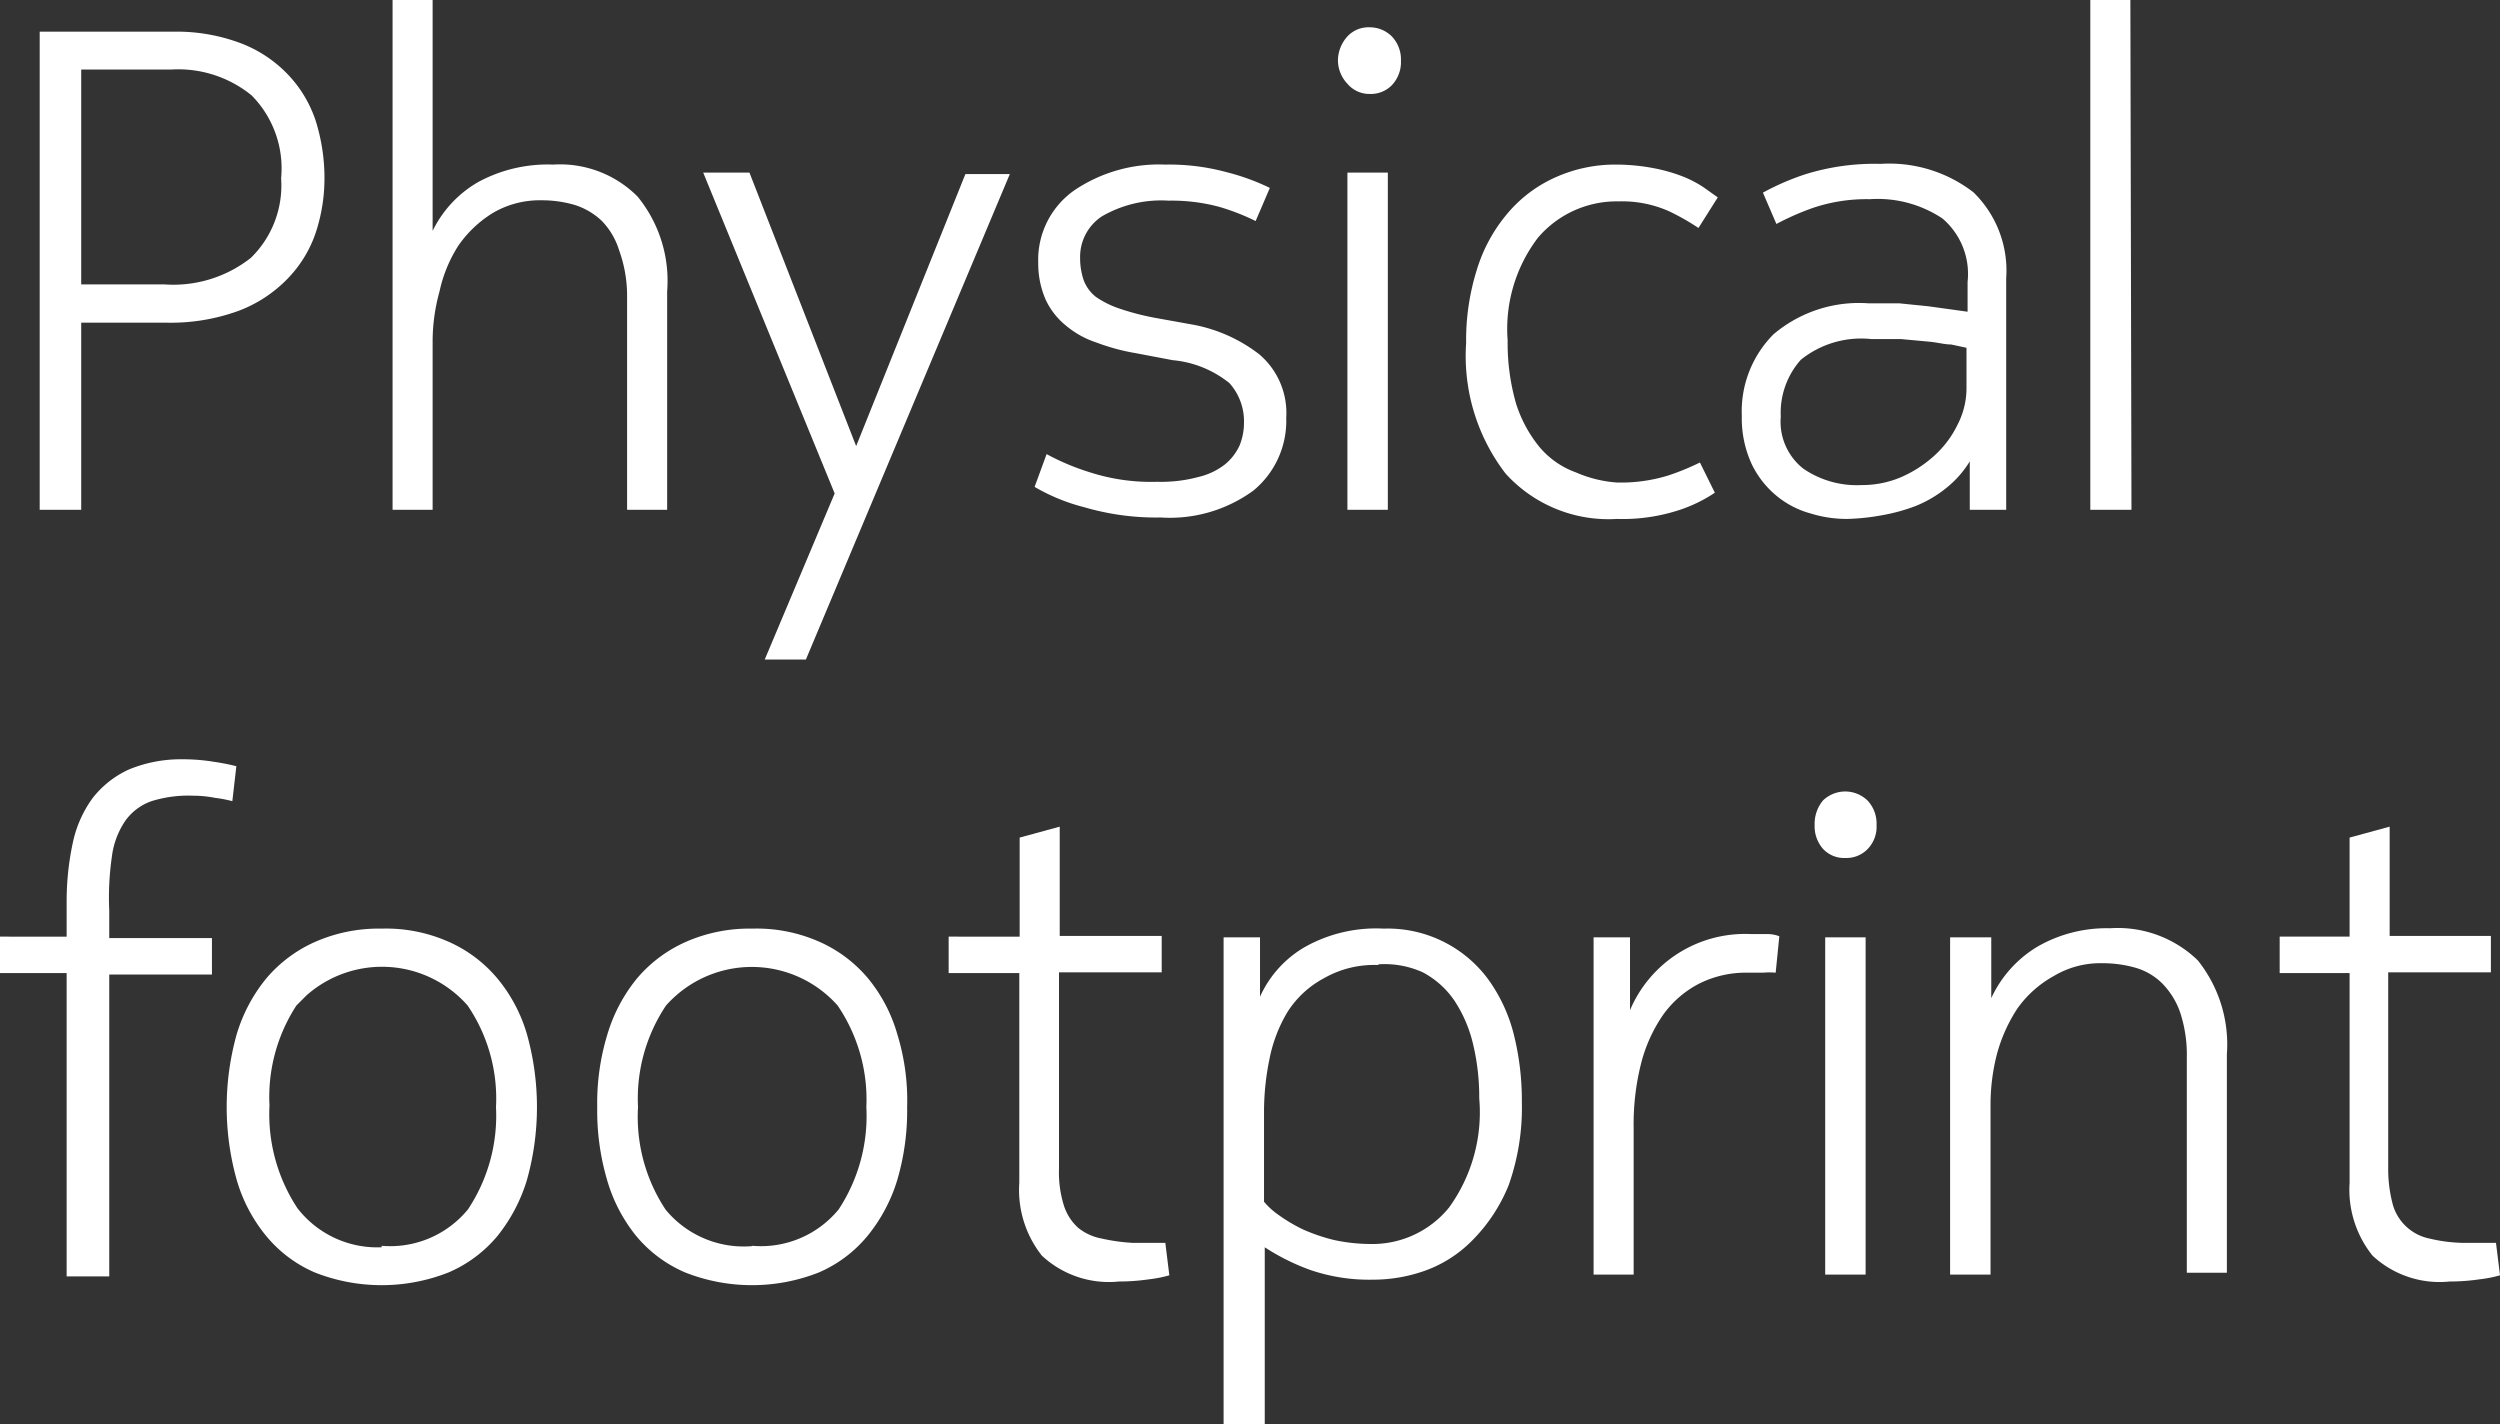
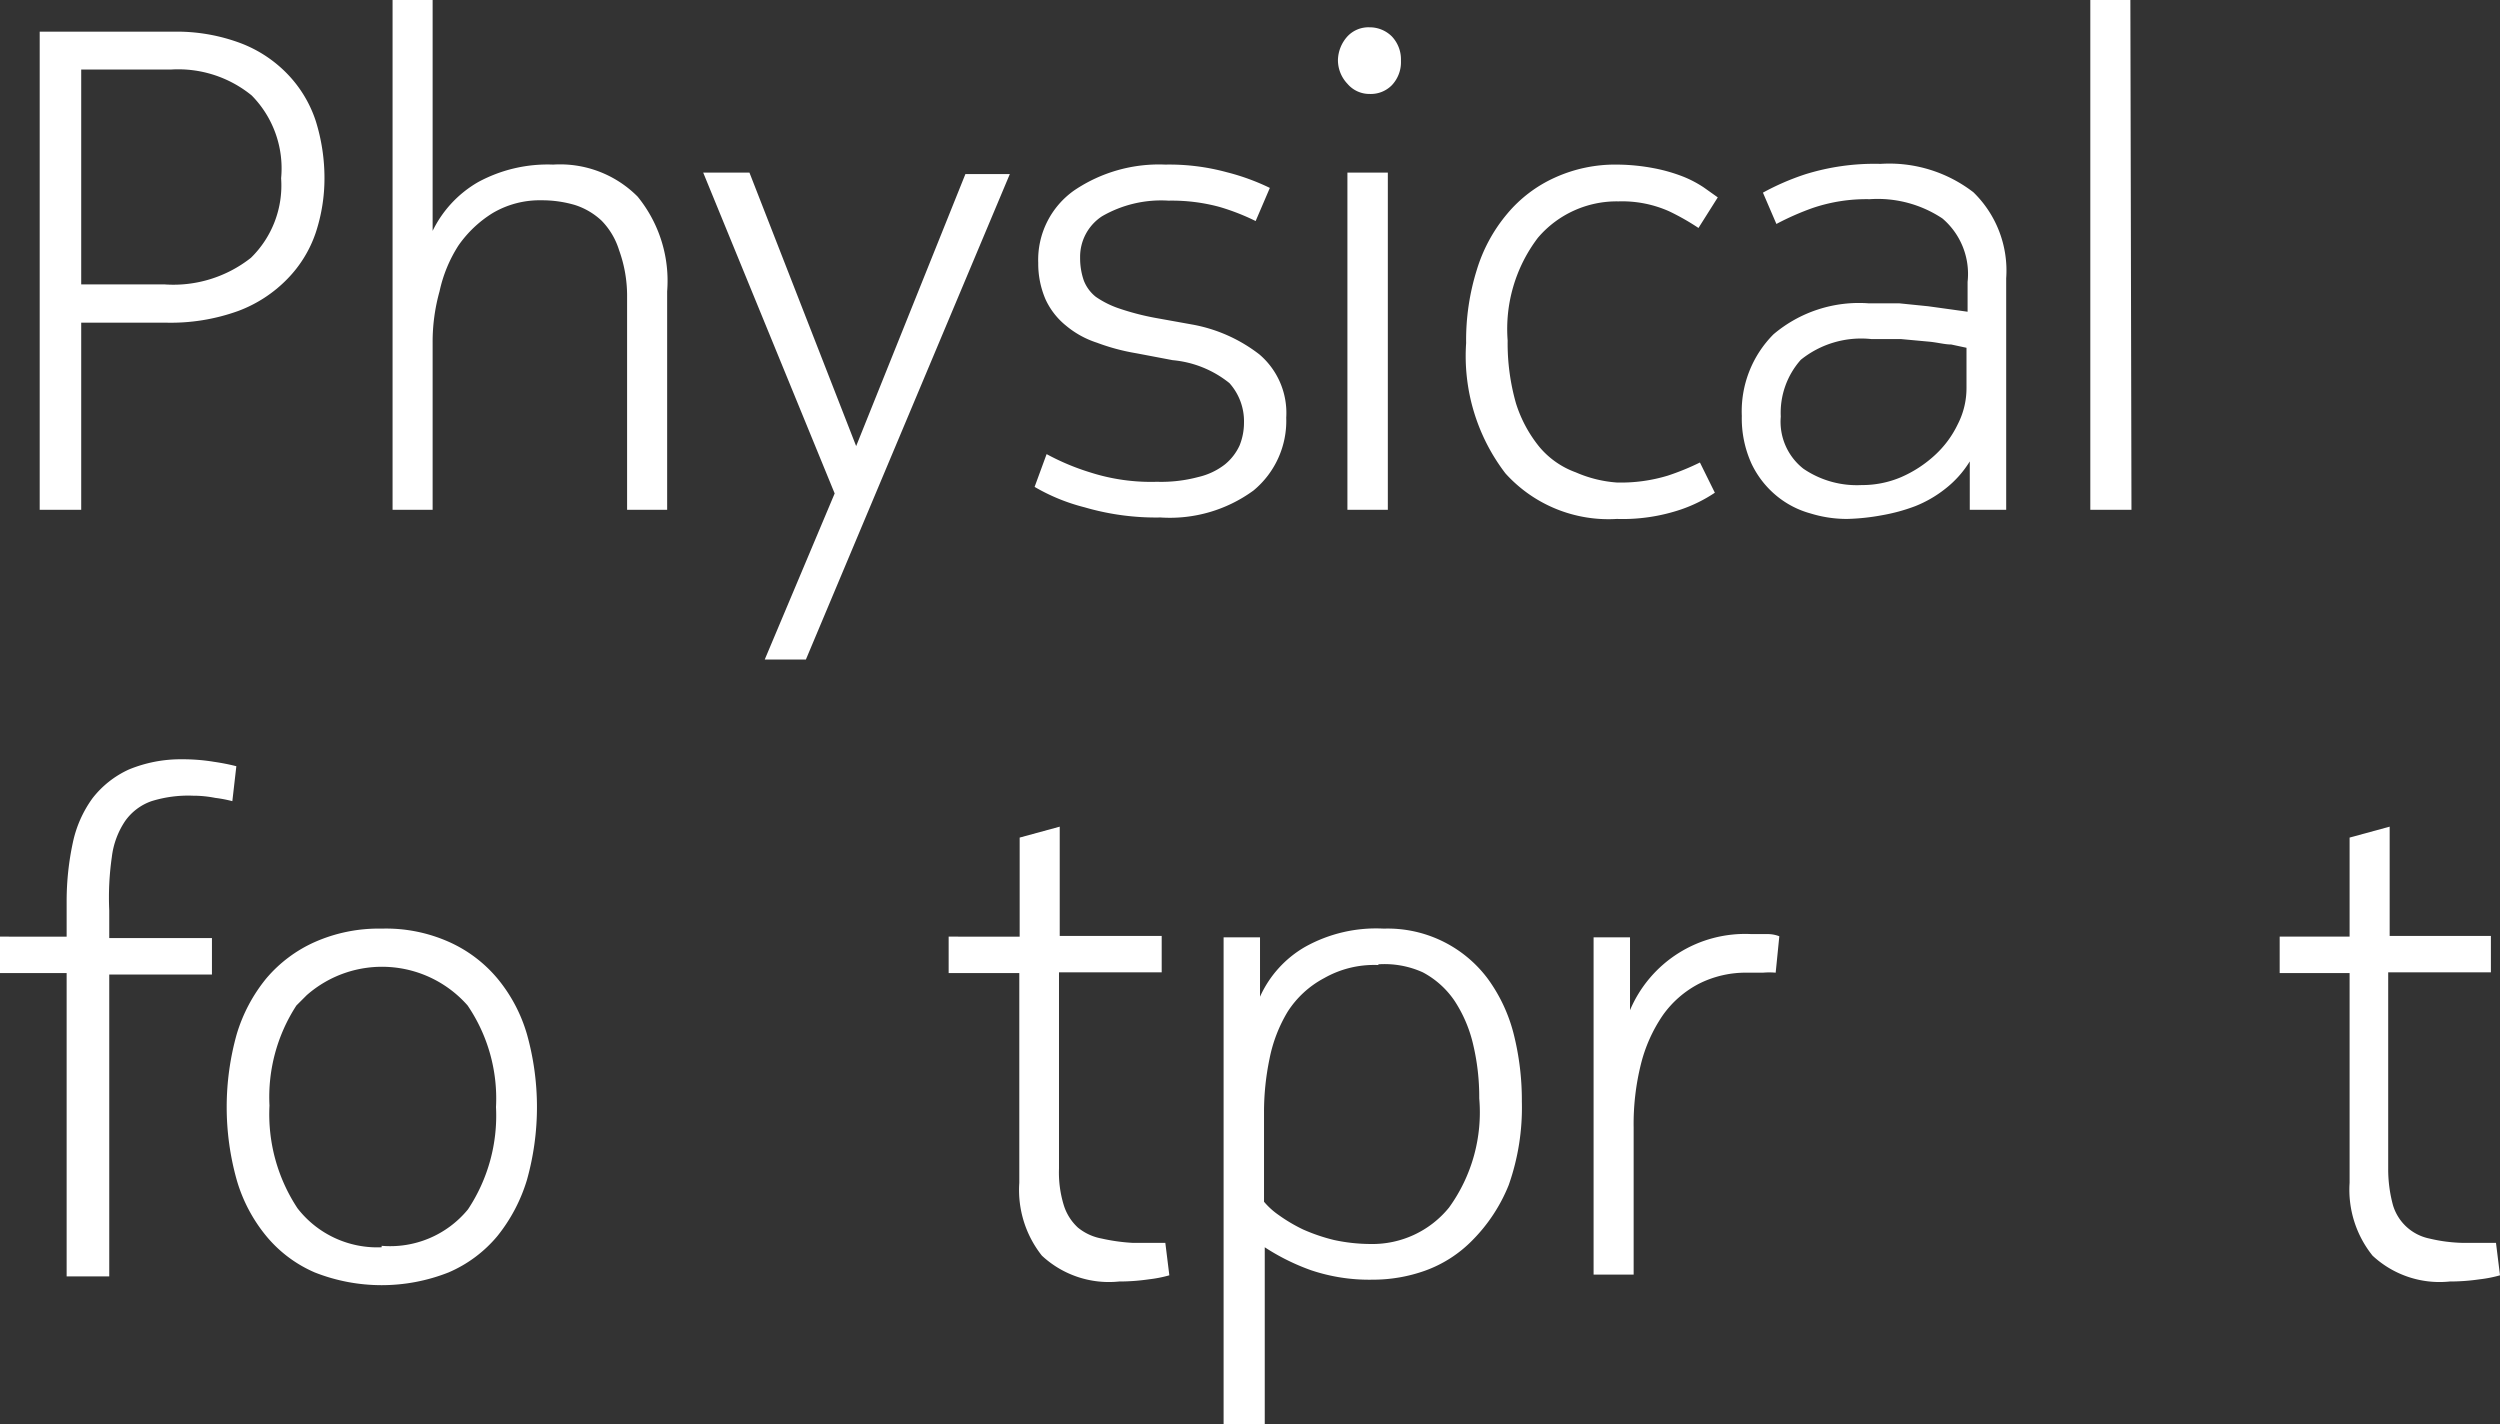
<svg xmlns="http://www.w3.org/2000/svg" id="Layer_1" data-name="Layer 1" viewBox="0 0 68.65 39.11">
  <rect x="0" y="0" width="68.65" height="39.11" fill="#333333" stroke="none" />
  <defs>
    <style>.cls-1{fill:#fff;}</style>
  </defs>
  <path class="cls-1" d="M8.91,4.89a4.76,4.76,0,0,1-.24,1.5,3.34,3.34,0,0,1-.78,1.27,3.67,3.67,0,0,1-1.35.88,5.45,5.45,0,0,1-2,.32H2.23V14H1.09V.87H4.75a5,5,0,0,1,1.87.32,3.52,3.52,0,0,1,1.29.86,3.37,3.37,0,0,1,.76,1.27A5.25,5.25,0,0,1,8.91,4.89Zm-1.19,0a2.85,2.85,0,0,0-.81-2.27,3.19,3.19,0,0,0-2.22-.71H2.23v5.9H4.52a3.44,3.44,0,0,0,2.37-.73A2.78,2.78,0,0,0,7.72,4.9Z" />
  <path class="cls-1" d="M11.88,6.34A3.12,3.12,0,0,1,13.13,5a4,4,0,0,1,2.06-.48,3,3,0,0,1,2.32.88A3.66,3.66,0,0,1,18.32,8V14h-1.1V8.1A3.67,3.67,0,0,0,17,6.87a2,2,0,0,0-.48-.81,1.93,1.93,0,0,0-.73-.43,3.2,3.2,0,0,0-.92-.13,2.54,2.54,0,0,0-1.34.35,3.19,3.19,0,0,0-.94.89A3.81,3.81,0,0,0,12.07,8a5.14,5.14,0,0,0-.19,1.4V14h-1.1V0h1.1Z" />
  <path class="cls-1" d="M19.31,4.74h1.27l2.93,7.51,3-7.47h1.22l-5.6,13.33H21l1.92-4.56Z" />
  <path class="cls-1" d="M28.74,12.47a6.52,6.52,0,0,0,1.19.5,5.47,5.47,0,0,0,1.84.26,3.93,3.93,0,0,0,1.13-.13,1.87,1.87,0,0,0,.74-.35,1.45,1.45,0,0,0,.4-.52,1.67,1.67,0,0,0,.12-.62,1.57,1.57,0,0,0-.4-1.09,2.9,2.9,0,0,0-1.56-.63l-1-.19a5.74,5.74,0,0,1-1.08-.29,2.53,2.53,0,0,1-.85-.47,2,2,0,0,1-.56-.72,2.48,2.48,0,0,1-.2-1,2.33,2.33,0,0,1,1-2A4.15,4.15,0,0,1,32,4.52a6,6,0,0,1,1.69.21,6.17,6.17,0,0,1,1.18.43l-.39.91a6.09,6.09,0,0,0-1-.39,5,5,0,0,0-1.39-.17,3.24,3.24,0,0,0-1.83.43,1.33,1.33,0,0,0-.6,1.14,1.87,1.87,0,0,0,.1.62,1.06,1.06,0,0,0,.33.45,2.56,2.56,0,0,0,.64.32,7,7,0,0,0,1,.26l1,.18a4.24,4.24,0,0,1,1.85.82,2.11,2.11,0,0,1,.74,1.74,2.48,2.48,0,0,1-.9,2,3.89,3.89,0,0,1-2.55.74,7,7,0,0,1-2.09-.28,5.27,5.27,0,0,1-1.37-.56Z" />
  <path class="cls-1" d="M36.74,1.64A1,1,0,0,1,37,1a.79.79,0,0,1,.61-.25.86.86,0,0,1,.61.25.92.92,0,0,1,.25.67.92.92,0,0,1-.25.67.81.81,0,0,1-.61.24A.79.79,0,0,1,37,2.3.94.94,0,0,1,36.74,1.64ZM37,4.74h1.11V14H37Z" />
  <path class="cls-1" d="M41.4,9.35a6,6,0,0,0,.23,1.73,3.61,3.61,0,0,0,.64,1.19,2.34,2.34,0,0,0,1,.7,3.41,3.41,0,0,0,1.13.28,4.43,4.43,0,0,0,1.4-.19,6.77,6.77,0,0,0,.88-.36l.41.83a4,4,0,0,1-.93.46,5,5,0,0,1-1.76.26A3.81,3.81,0,0,1,41.34,13a5.3,5.3,0,0,1-1.08-3.58,6.46,6.46,0,0,1,.29-2,4.35,4.35,0,0,1,.83-1.54,3.67,3.67,0,0,1,1.31-1,4,4,0,0,1,1.73-.36,5.56,5.56,0,0,1,1,.1,4.55,4.55,0,0,1,.8.23,3.1,3.1,0,0,1,.57.3l.38.27-.53.84a6.48,6.48,0,0,0-.81-.46,3.17,3.17,0,0,0-1.39-.27,2.84,2.84,0,0,0-2.21,1A4.14,4.14,0,0,0,41.4,9.35Z" />
  <path class="cls-1" d="M50.72,14.25a3.37,3.37,0,0,1-1-.15,2.5,2.5,0,0,1-.93-.48,2.57,2.57,0,0,1-.69-.88,3,3,0,0,1-.27-1.32,3,3,0,0,1,.87-2.24,3.63,3.63,0,0,1,2.62-.85h.84l.79.08.65.09.43.06V7.74A2,2,0,0,0,53.34,6a3.21,3.21,0,0,0-2-.53,4.59,4.59,0,0,0-1.56.24,7.4,7.4,0,0,0-1,.44l-.37-.86a6.9,6.9,0,0,1,1.15-.5,6.38,6.38,0,0,1,2.08-.29,3.78,3.78,0,0,1,2.55.78,3,3,0,0,1,.9,2.36V14h-1V12.67a2.82,2.82,0,0,1-.67.75,3.27,3.27,0,0,1-.83.48,5,5,0,0,1-.92.25A6,6,0,0,1,50.72,14.25ZM54,9.55l-.42-.09c-.18,0-.39-.06-.63-.08l-.76-.07h-.81a2.64,2.64,0,0,0-1.93.57,2.19,2.19,0,0,0-.55,1.56,1.64,1.64,0,0,0,.62,1.43,2.6,2.6,0,0,0,1.6.45,2.72,2.72,0,0,0,1.09-.22,3.32,3.32,0,0,0,.92-.6,2.77,2.77,0,0,0,.63-.85,2.17,2.17,0,0,0,.24-1Z" />
  <path class="cls-1" d="M58.53,14H57.4V0h1.1Z" />
  <path class="cls-1" d="M0,26.72v-1H1.83v-1A7.63,7.63,0,0,1,2,23.14a3.19,3.19,0,0,1,.54-1.22,2.66,2.66,0,0,1,1-.79A3.72,3.72,0,0,1,5,20.85a5.22,5.22,0,0,1,.88.07,6,6,0,0,1,.61.12L6.38,22a3.55,3.55,0,0,0-.47-.09,3.15,3.15,0,0,0-.61-.06A3.39,3.39,0,0,0,4.16,22a1.49,1.49,0,0,0-.72.54,2.25,2.25,0,0,0-.37,1A7.81,7.81,0,0,0,3,25v.76H5.82v1H3v8.29H1.83V26.72Z" />
  <path class="cls-1" d="M10.48,25.5a4.24,4.24,0,0,1,1.86.37,3.7,3.7,0,0,1,1.32,1,4.26,4.26,0,0,1,.81,1.53,7.41,7.41,0,0,1,0,4,4.56,4.56,0,0,1-.81,1.54,3.58,3.58,0,0,1-1.34,1,5,5,0,0,1-3.68,0,3.55,3.55,0,0,1-1.33-1,4.3,4.3,0,0,1-.81-1.54,7.41,7.41,0,0,1,0-4,4.42,4.42,0,0,1,.81-1.53,3.74,3.74,0,0,1,1.33-1A4.33,4.33,0,0,1,10.48,25.5Zm0,8.71a2.76,2.76,0,0,0,2.37-1,4.65,4.65,0,0,0,.77-2.81,4.54,4.54,0,0,0-.78-2.79,3.13,3.13,0,0,0-4.42-.28l-.28.28a4.61,4.61,0,0,0-.74,2.75,4.68,4.68,0,0,0,.77,2.82,2.77,2.77,0,0,0,2.31,1.07Z" />
-   <path class="cls-1" d="M20.66,25.5a4.24,4.24,0,0,1,1.86.37,3.7,3.7,0,0,1,1.32,1,4.24,4.24,0,0,1,.8,1.53,6.16,6.16,0,0,1,.27,2,6.75,6.75,0,0,1-.27,2,4.49,4.49,0,0,1-.82,1.54,3.55,3.55,0,0,1-1.33,1,5,5,0,0,1-3.68,0,3.58,3.58,0,0,1-1.34-1,4.36,4.36,0,0,1-.8-1.54,6.75,6.75,0,0,1-.27-2,6.45,6.45,0,0,1,.28-2,4.42,4.42,0,0,1,.81-1.53,3.74,3.74,0,0,1,1.33-1A4.33,4.33,0,0,1,20.66,25.5Zm0,8.71a2.76,2.76,0,0,0,2.37-1,4.67,4.67,0,0,0,.76-2.81A4.59,4.59,0,0,0,23,27.61a3.15,3.15,0,0,0-4.45-.26,3.19,3.19,0,0,0-.26.26,4.59,4.59,0,0,0-.77,2.79,4.61,4.61,0,0,0,.76,2.82,2.78,2.78,0,0,0,2.36,1Z" />
  <path class="cls-1" d="M31.12,34.13H32l.11.89a3.47,3.47,0,0,1-.56.11,5.66,5.66,0,0,1-.82.06,2.7,2.7,0,0,1-2.12-.71,2.9,2.9,0,0,1-.62-2V26.72H26.05v-1H28V23l1.1-.3v3H31.9v1H29.08v5.39a3.06,3.06,0,0,0,.13,1,1.4,1.4,0,0,0,.39.62,1.44,1.44,0,0,0,.65.3A5.16,5.16,0,0,0,31.12,34.13Z" />
  <path class="cls-1" d="M38,25.5a3.43,3.43,0,0,1,2.85,1.37,4.41,4.41,0,0,1,.71,1.5,7.45,7.45,0,0,1,.23,1.88,6.39,6.39,0,0,1-.36,2.29,4.57,4.57,0,0,1-1,1.52,3.45,3.45,0,0,1-1.29.83,4.25,4.25,0,0,1-1.45.25A5,5,0,0,1,36,34.88a6,6,0,0,1-1.27-.63v4.86H33.6V25.74h1v1.63A3,3,0,0,1,35.84,26,4,4,0,0,1,38,25.5Zm-.15,1a2.77,2.77,0,0,0-1.49.36,2.68,2.68,0,0,0-1,.92,4,4,0,0,0-.5,1.3,7.16,7.16,0,0,0-.15,1.46V33a2.05,2.05,0,0,0,.41.37,4.4,4.4,0,0,0,.66.39,5,5,0,0,0,.85.29,4.79,4.79,0,0,0,1,.11,2.71,2.71,0,0,0,2.16-1,4.46,4.46,0,0,0,.83-3,6.25,6.25,0,0,0-.17-1.49,3.7,3.7,0,0,0-.51-1.19,2.42,2.42,0,0,0-.87-.78,2.55,2.55,0,0,0-1.22-.22Z" />
  <path class="cls-1" d="M48.09,25.65h.45a.87.87,0,0,1,.32.06l-.1,1a2,2,0,0,0-.35,0H48a2.86,2.86,0,0,0-1.34.3,2.79,2.79,0,0,0-1,.87,4.15,4.15,0,0,0-.6,1.34,6.79,6.79,0,0,0-.2,1.74V35H43.76V25.74h1v2a3.43,3.43,0,0,1,3.33-2.09Z" />
-   <path class="cls-1" d="M49.83,22.65a1,1,0,0,1,.23-.67.88.88,0,0,1,1.22,0,.92.92,0,0,1,.25.67.88.88,0,0,1-.25.67.81.81,0,0,1-.61.24.79.79,0,0,1-.61-.25A.94.94,0,0,1,49.83,22.65Zm.29,3.09h1.11V35H50.12Z" />
-   <path class="cls-1" d="M54.68,25.74v1.67A3.22,3.22,0,0,1,55.94,26a3.8,3.8,0,0,1,2-.51,3.16,3.16,0,0,1,2.41.88,3.7,3.7,0,0,1,.8,2.58v6h-1.1v-5.9a3.73,3.73,0,0,0-.18-1.24,2.14,2.14,0,0,0-.49-.8,1.71,1.71,0,0,0-.72-.43,3.26,3.26,0,0,0-.93-.13,2.48,2.48,0,0,0-1.33.35,3,3,0,0,0-1,.89,4.34,4.34,0,0,0-.56,1.24,5.56,5.56,0,0,0-.18,1.41V35H53.55V25.74Z" />
  <path class="cls-1" d="M67.66,34.13h.88l.11.89a3.47,3.47,0,0,1-.56.11,5.66,5.66,0,0,1-.82.06,2.7,2.7,0,0,1-2.12-.71,2.89,2.89,0,0,1-.63-2V26.72H62.6v-1h1.92V23l1.1-.3v3H68.4v1H65.58v5.39a3.76,3.76,0,0,0,.13,1,1.32,1.32,0,0,0,1,.92A4.32,4.32,0,0,0,67.66,34.13Z" />
</svg>